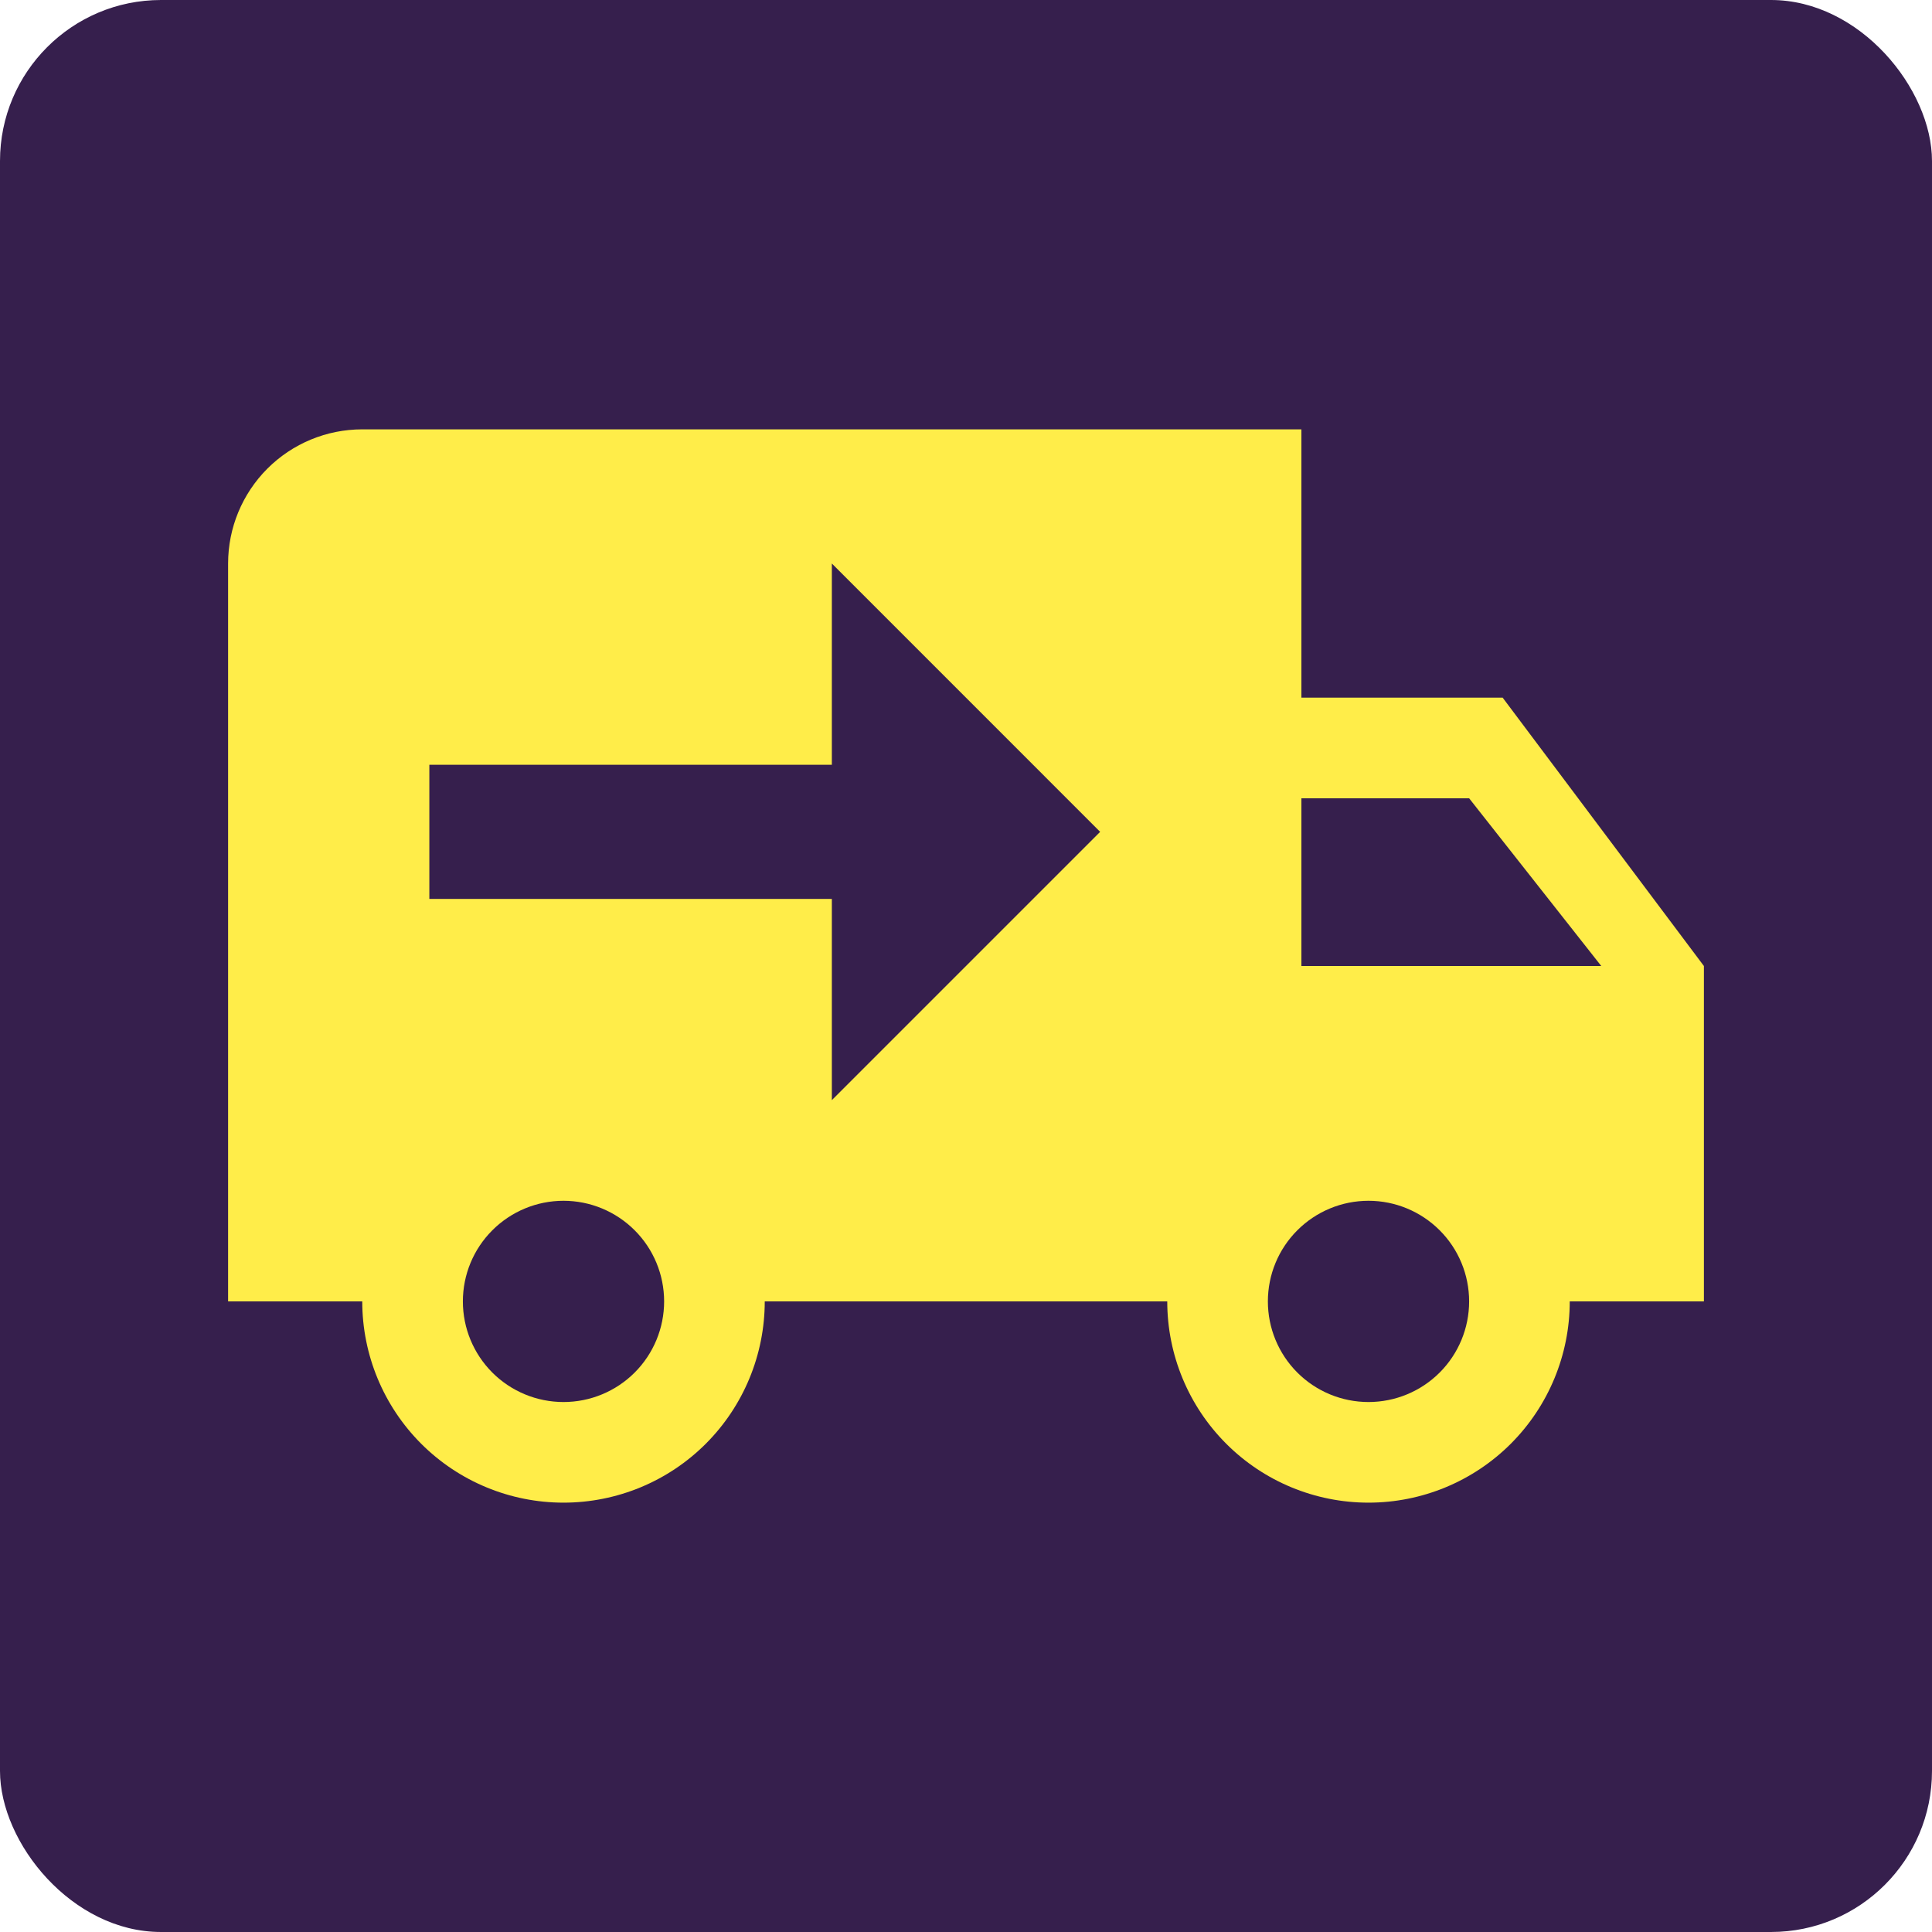
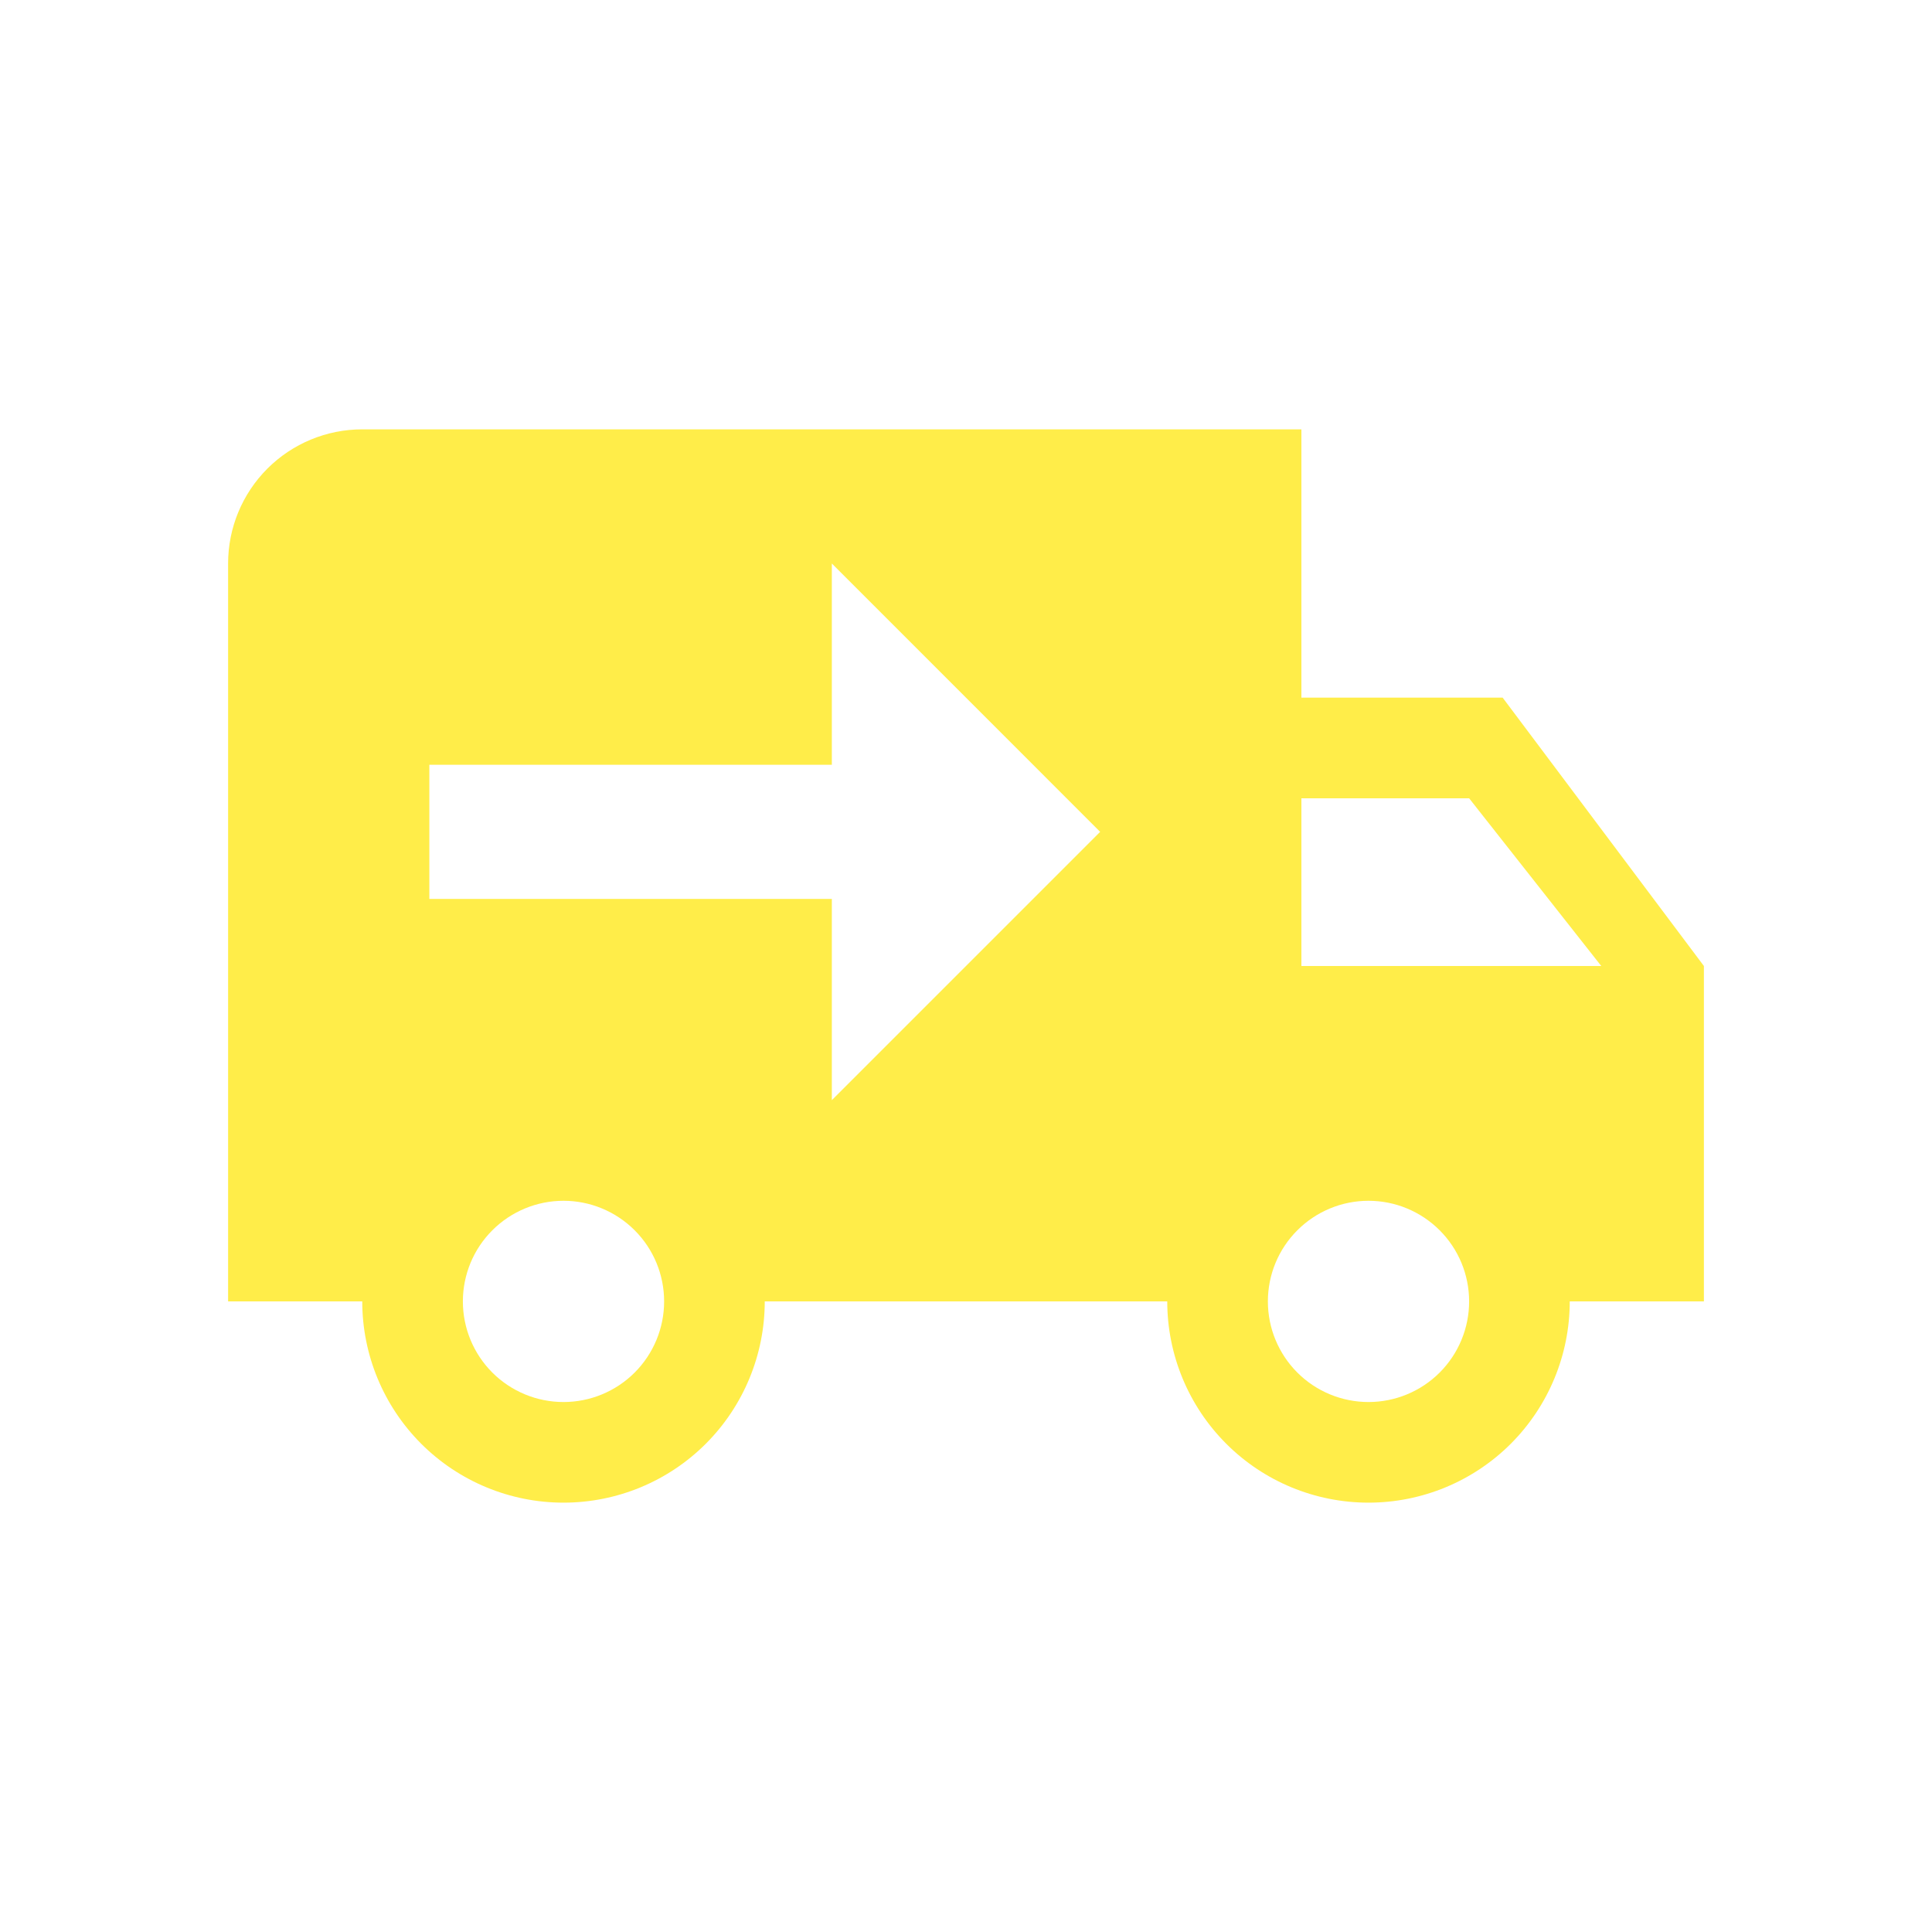
<svg xmlns="http://www.w3.org/2000/svg" width="48" height="48" viewBox="0 0 48 48" fill="none">
-   <rect width="48" height="48" rx="4" fill="#361F4D" />
  <path d="M9 10.667C8.116 10.667 7.268 11.018 6.643 11.643C6.018 12.268 5.667 13.116 5.667 14V32.333H9C9 33.659 9.527 34.931 10.464 35.869C11.402 36.807 12.674 37.333 14 37.333C15.326 37.333 16.598 36.807 17.536 35.869C18.473 34.931 19 33.659 19 32.333H29C29 33.659 29.527 34.931 30.465 35.869C31.402 36.807 32.674 37.333 34 37.333C35.326 37.333 36.598 36.807 37.536 35.869C38.473 34.931 39 33.659 39 32.333H42.333V24L37.333 17.333H32.333V10.667M20.667 14L27.333 20.667L20.667 27.333V22.333H10.667V19H20.667M32.333 19.833H36.5L39.783 24H32.333M14 29.833C14.663 29.833 15.299 30.097 15.768 30.566C16.237 31.034 16.5 31.67 16.5 32.333C16.5 32.996 16.237 33.632 15.768 34.101C15.299 34.57 14.663 34.833 14 34.833C13.337 34.833 12.701 34.57 12.232 34.101C11.763 33.632 11.5 32.996 11.5 32.333C11.5 31.67 11.763 31.034 12.232 30.566C12.701 30.097 13.337 29.833 14 29.833ZM34 29.833C34.663 29.833 35.299 30.097 35.768 30.566C36.237 31.034 36.5 31.67 36.5 32.333C36.5 32.996 36.237 33.632 35.768 34.101C35.299 34.57 34.663 34.833 34 34.833C33.337 34.833 32.701 34.57 32.232 34.101C31.763 33.632 31.5 32.996 31.5 32.333C31.5 31.67 31.763 31.034 32.232 30.566C32.701 30.097 33.337 29.833 34 29.833Z" fill="#FFED49" />
</svg>